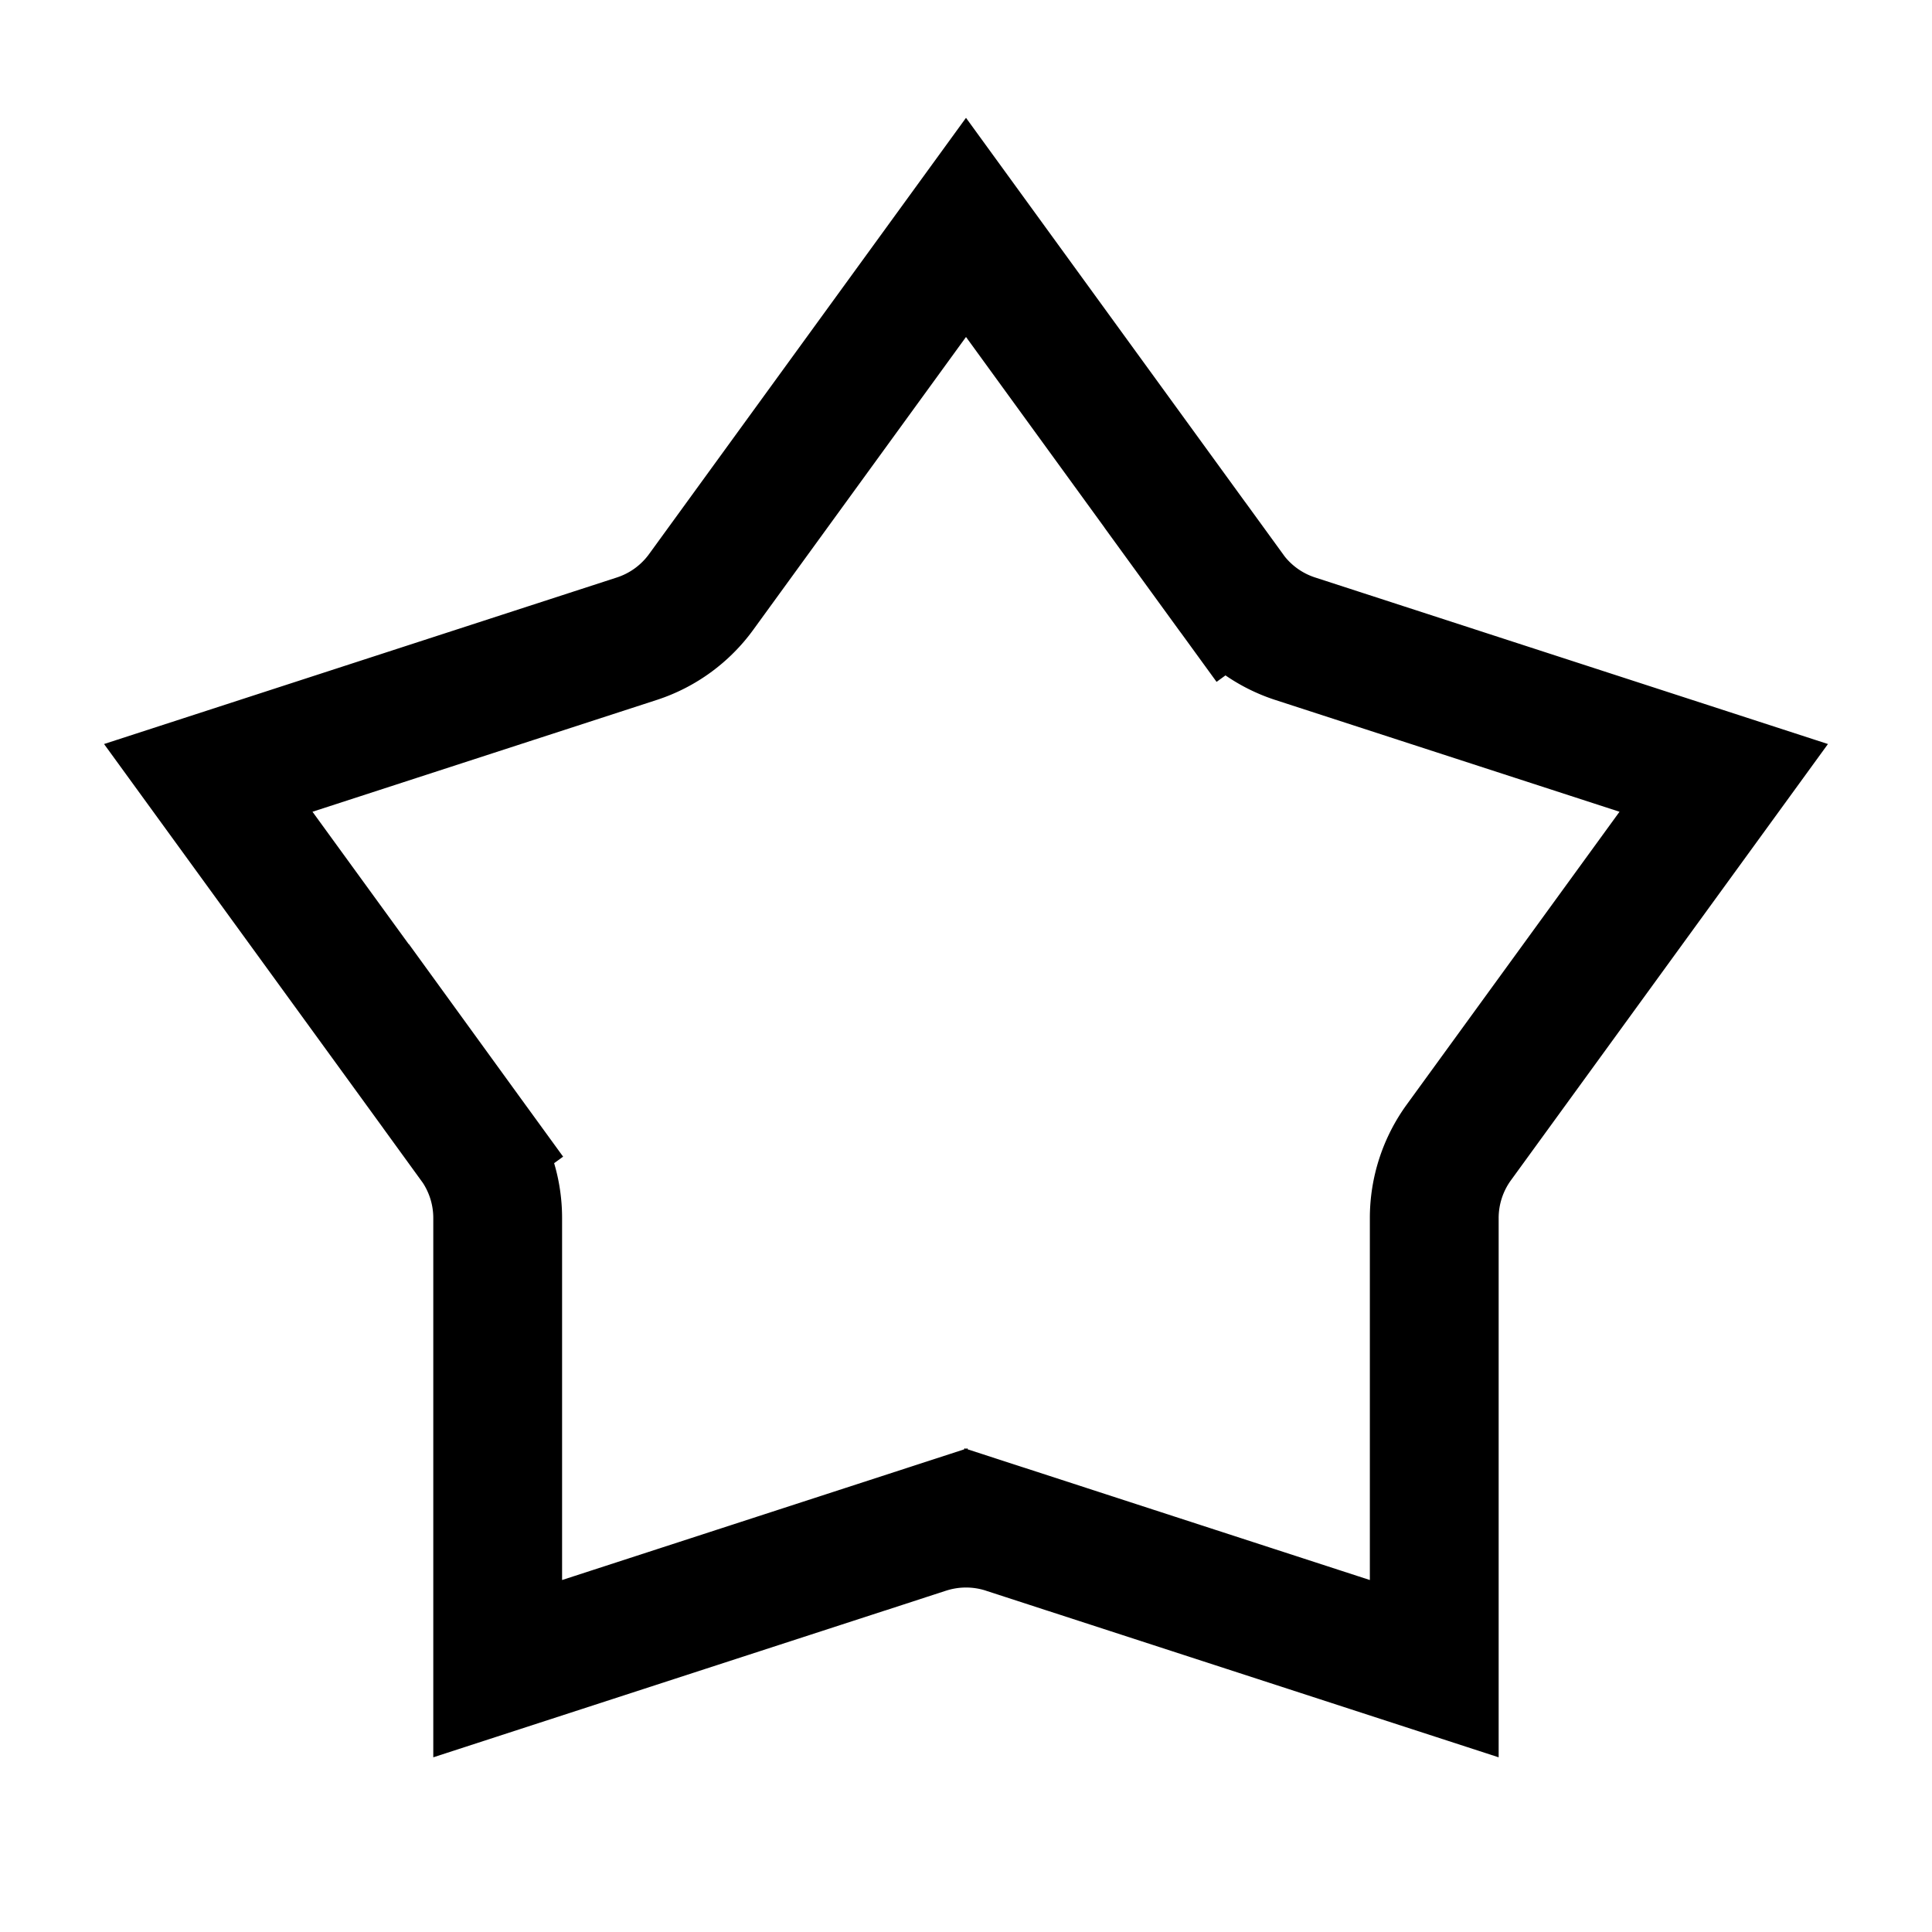
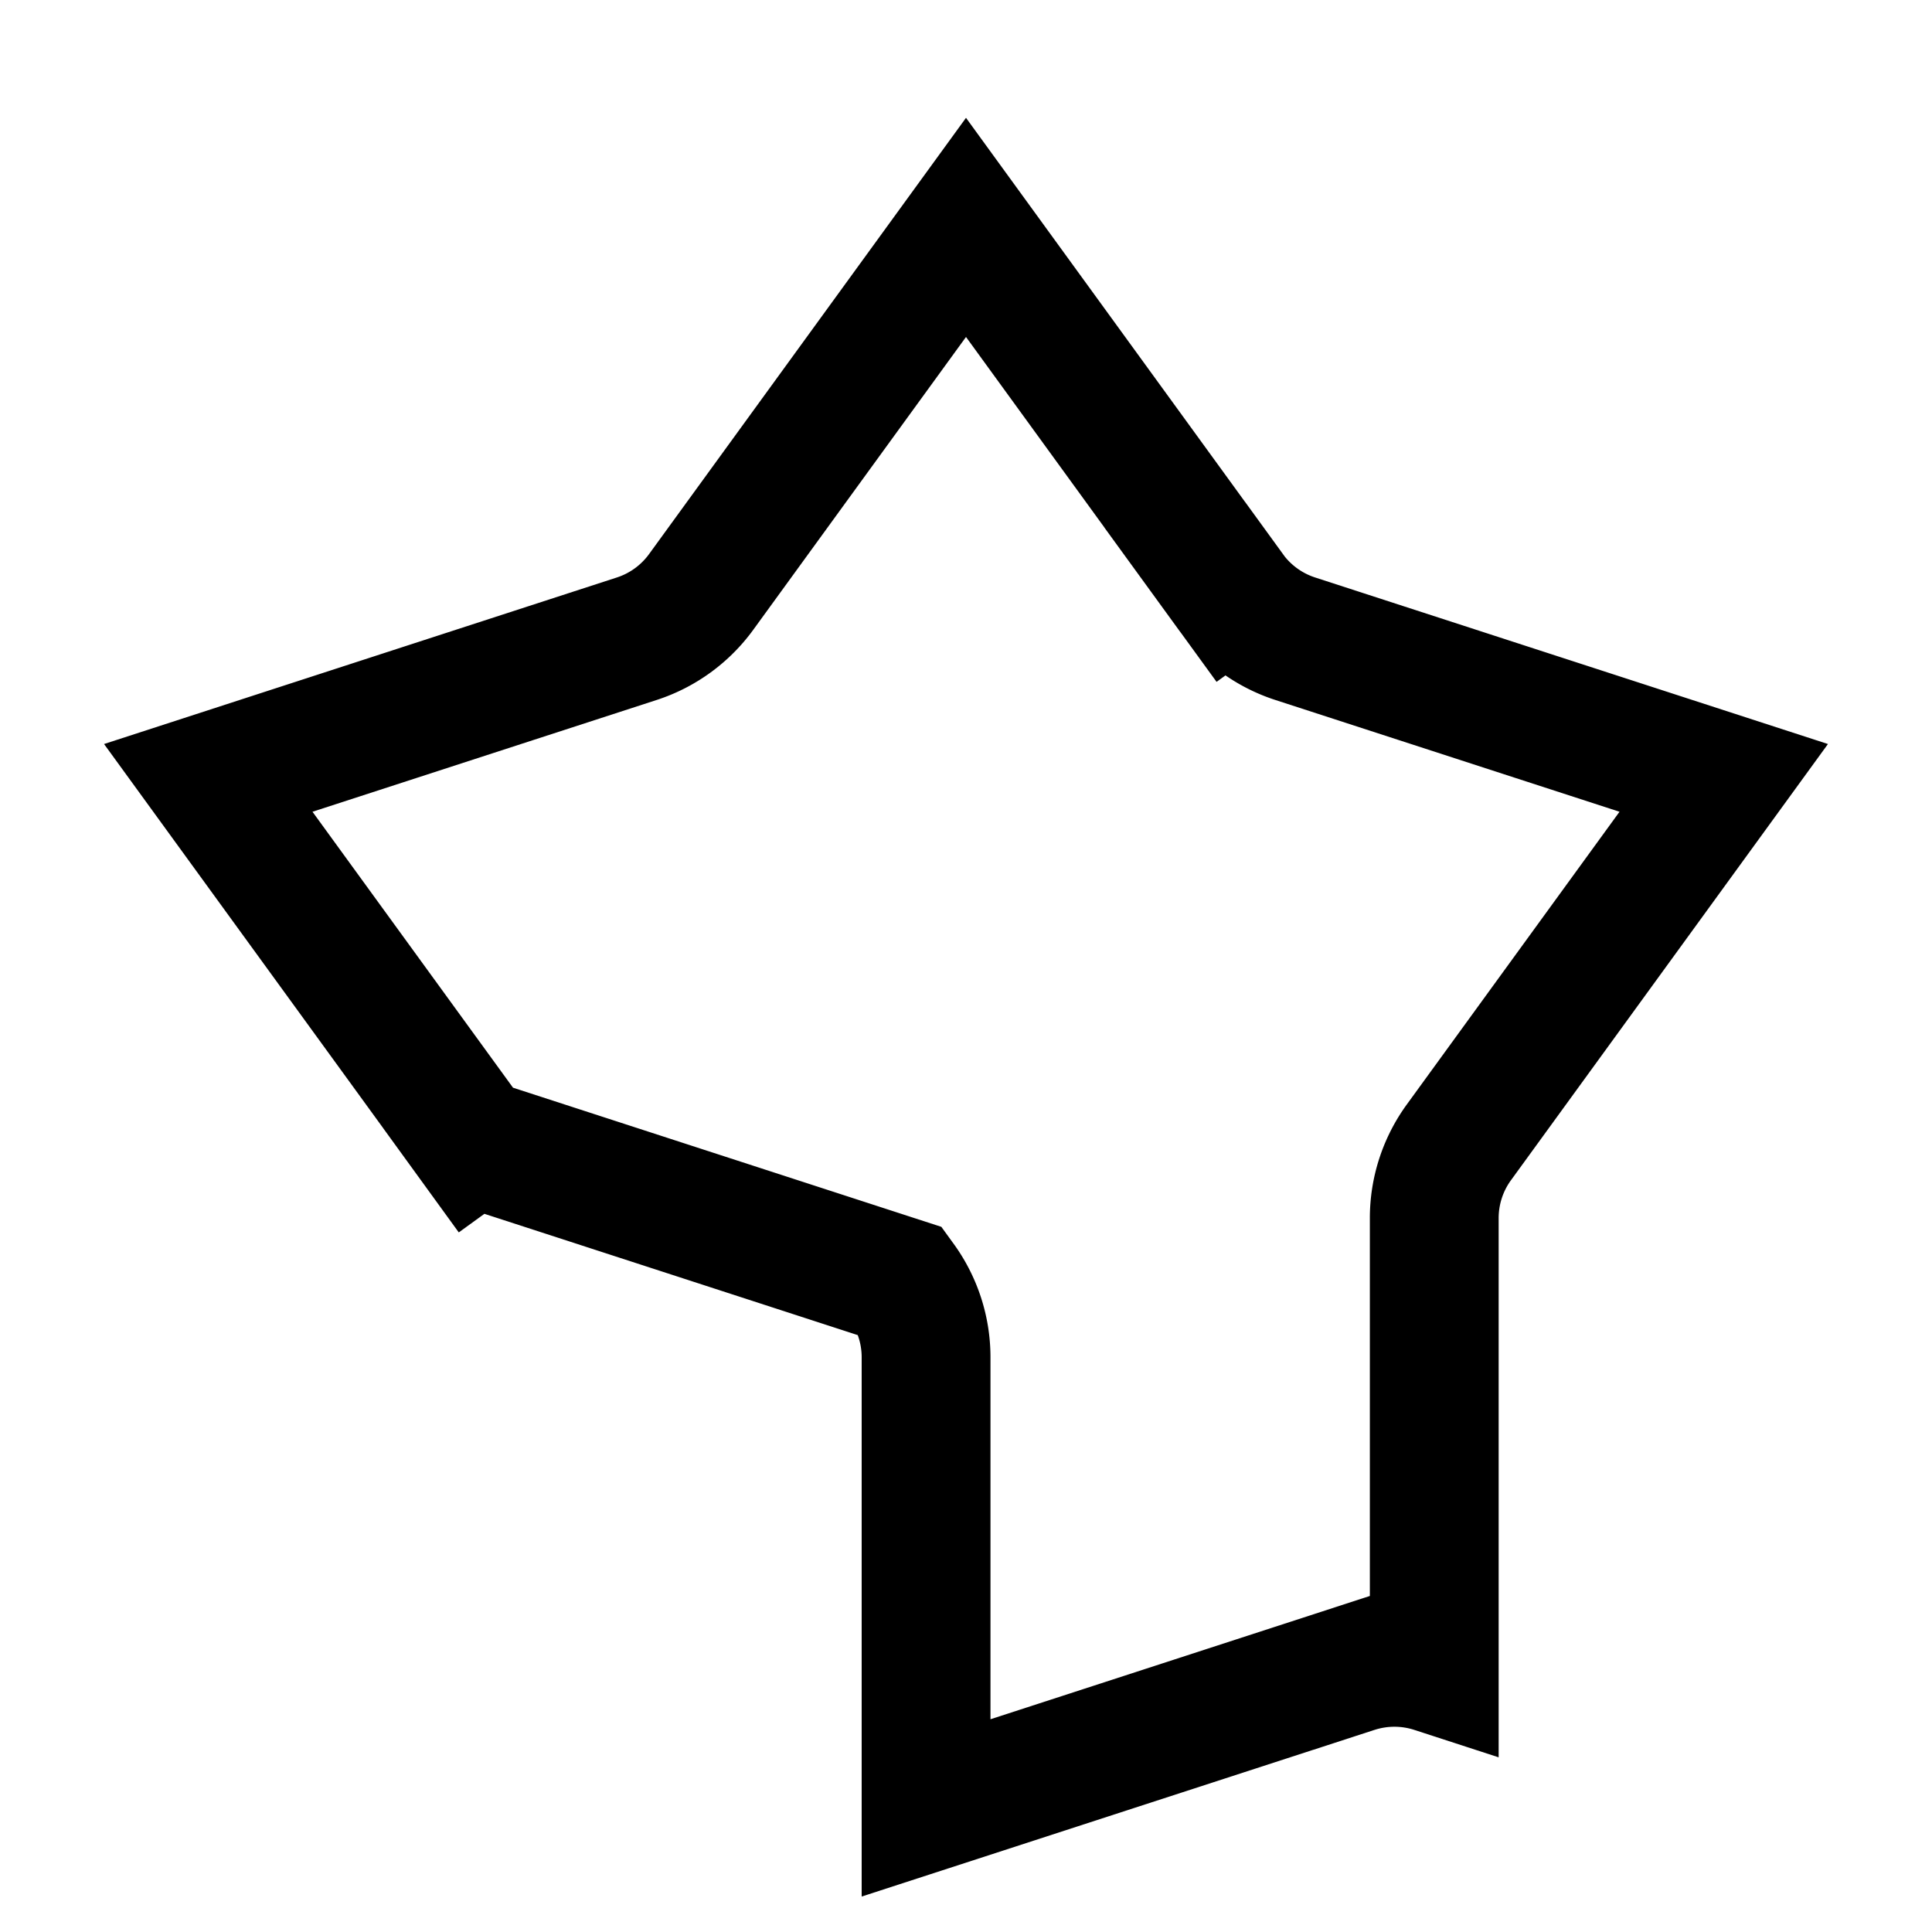
<svg xmlns="http://www.w3.org/2000/svg" width="30" height="30" fill="none">
-   <path stroke="#000" stroke-width="2" d="m7.347 17.74-.81.587.81-.588-4.113-5.66 6.654-2.161a2 2 0 0 0 1-.727L15 3.531l4.112 5.66.809-.588-.81.588a2 2 0 0 0 1.001.727l6.654 2.161-4.113 5.66a2 2 0 0 0-.382 1.176v6.996l-6.653-2.162-.309.95.31-.95a2 2 0 0 0-1.237 0l.309.95-.31-.95-6.653 2.162v-6.996a2 2 0 0 0-.381-1.176Z" />
+   <path stroke="#000" stroke-width="2" d="m7.347 17.74-.81.587.81-.588-4.113-5.66 6.654-2.161a2 2 0 0 0 1-.727L15 3.531l4.112 5.66.809-.588-.81.588a2 2 0 0 0 1.001.727l6.654 2.161-4.113 5.66a2 2 0 0 0-.382 1.176v6.996a2 2 0 0 0-1.237 0l.309.95-.31-.95-6.653 2.162v-6.996a2 2 0 0 0-.381-1.176Z" />
</svg>